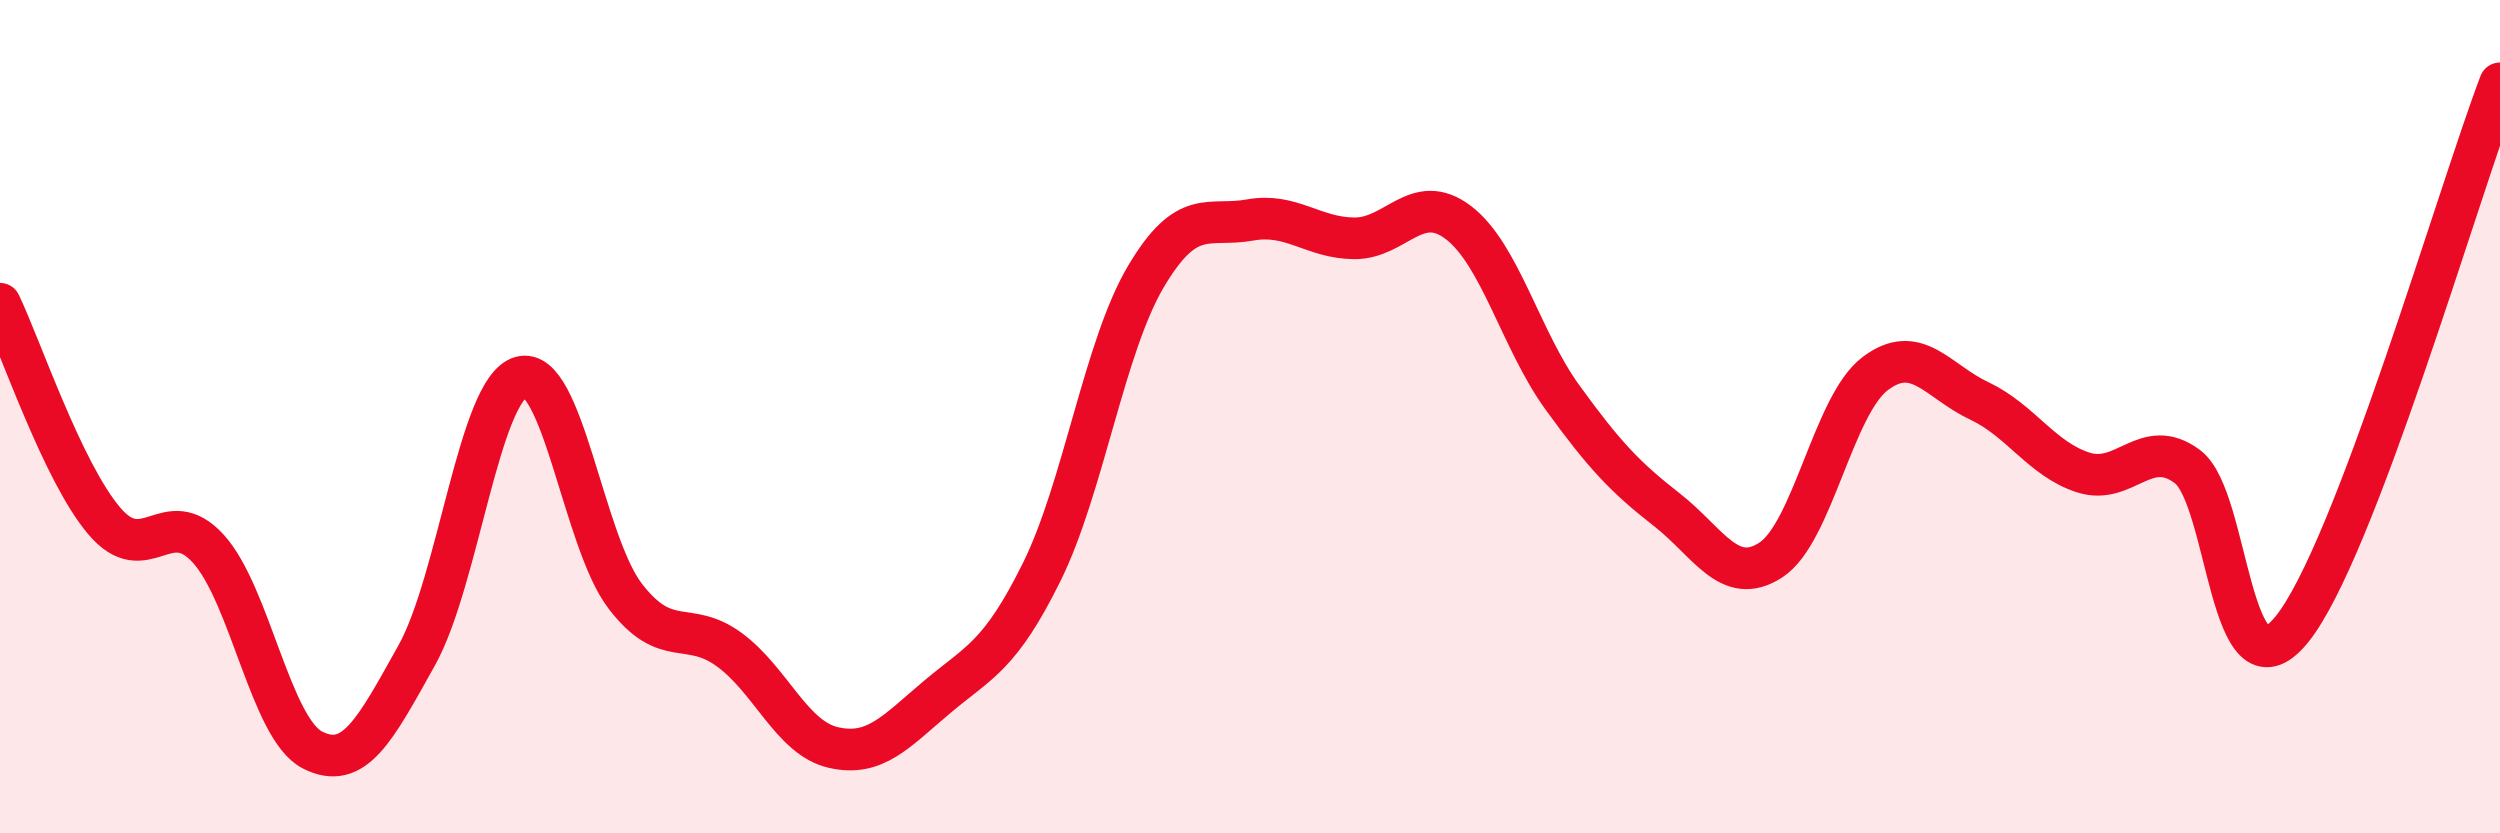
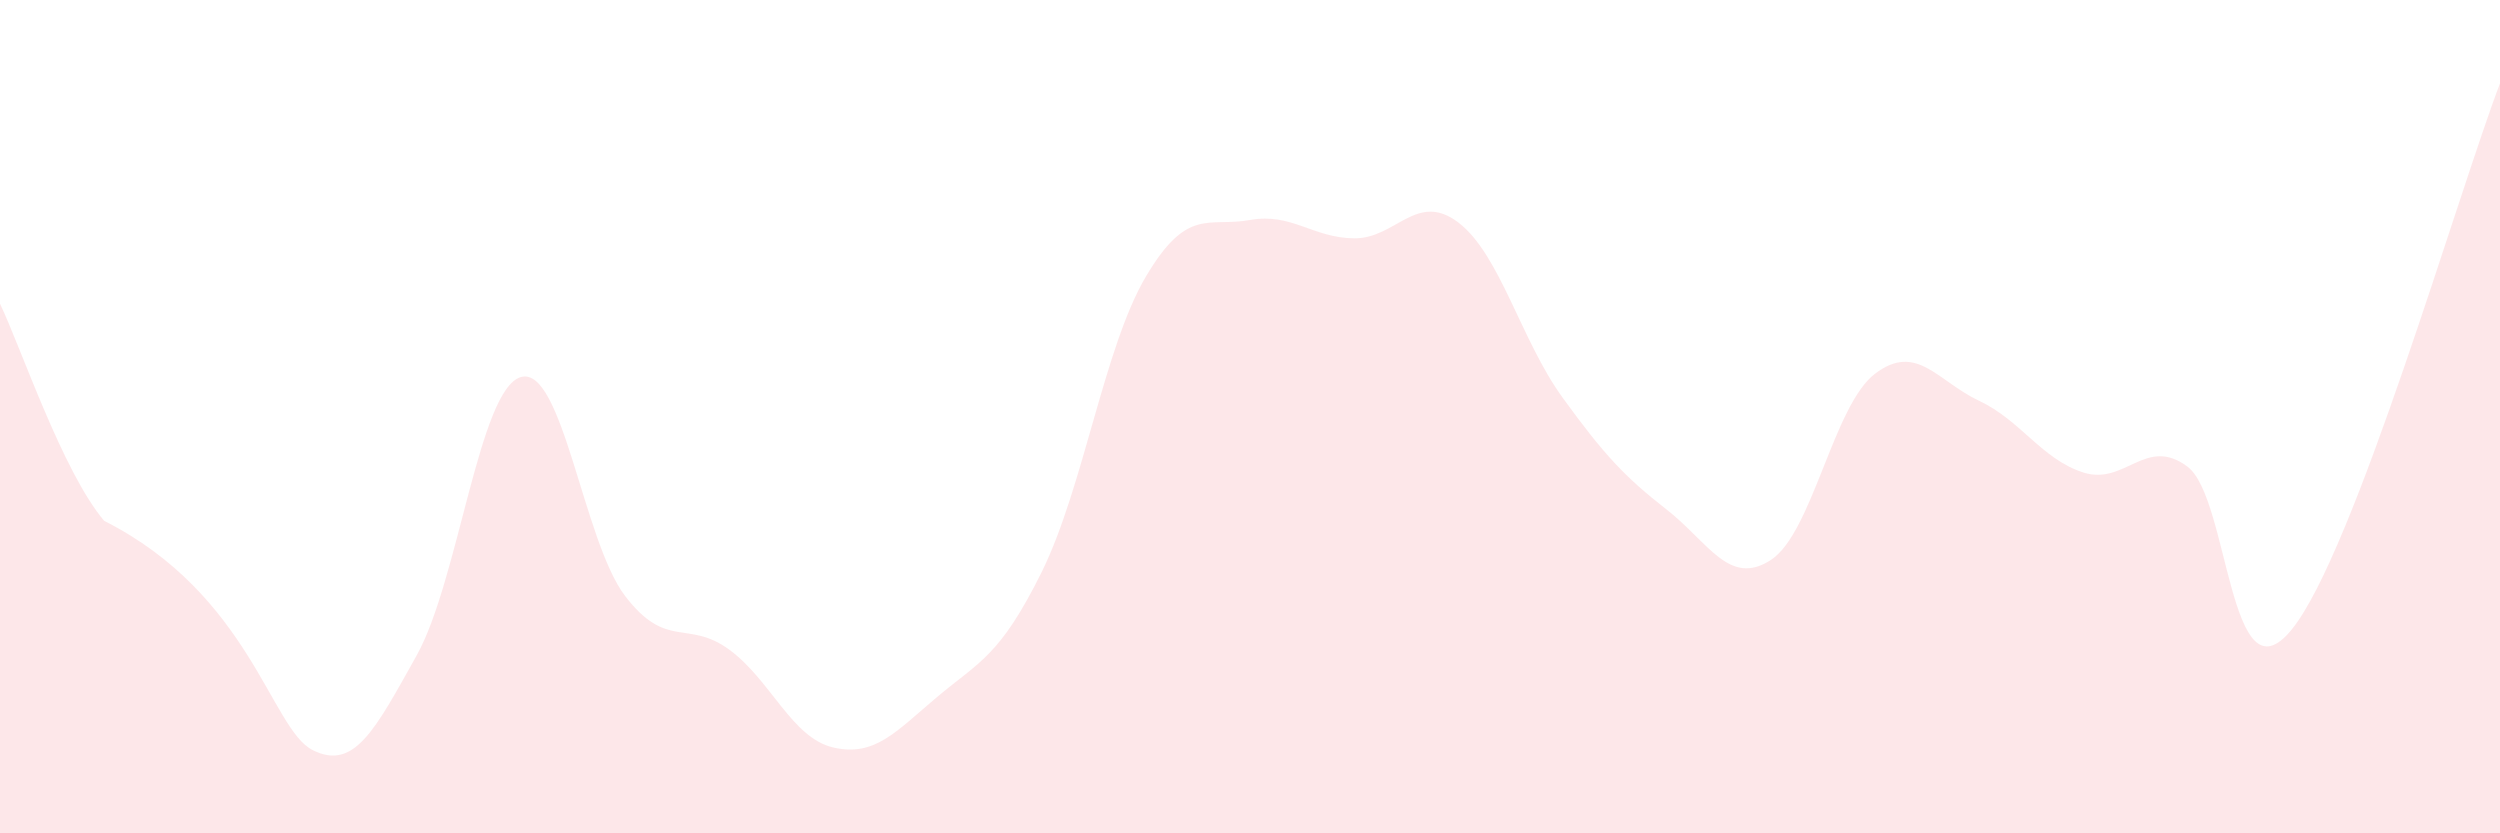
<svg xmlns="http://www.w3.org/2000/svg" width="60" height="20" viewBox="0 0 60 20">
-   <path d="M 0,7.29 C 0.5,8.33 1.5,11.32 2.5,12.5 C 3.5,13.68 4,12.07 5,13.17 C 6,14.27 6.5,17.49 7.5,18 C 8.5,18.51 9,17.52 10,15.73 C 11,13.94 11.5,9.34 12.5,9.05 C 13.5,8.76 14,12.99 15,14.3 C 16,15.61 16.5,14.86 17.5,15.59 C 18.5,16.32 19,17.71 20,17.94 C 21,18.17 21.5,17.56 22.5,16.72 C 23.5,15.88 24,15.75 25,13.73 C 26,11.71 26.5,8.33 27.5,6.64 C 28.5,4.95 29,5.46 30,5.28 C 31,5.1 31.5,5.71 32.5,5.72 C 33.5,5.73 34,4.58 35,5.34 C 36,6.1 36.5,8.16 37.5,9.54 C 38.5,10.92 39,11.45 40,12.23 C 41,13.01 41.5,14.09 42.5,13.44 C 43.5,12.79 44,9.73 45,8.97 C 46,8.21 46.5,9.15 47.5,9.62 C 48.5,10.09 49,11.02 50,11.34 C 51,11.66 51.5,10.45 52.5,11.2 C 53.5,11.95 53.5,16.95 55,15.11 C 56.5,13.27 59,4.62 60,2L60 20L0 20Z" fill="#EB0A25" opacity="0.1" stroke-linecap="round" stroke-linejoin="round" />
-   <path d="M 0,7.29 C 0.5,8.33 1.5,11.32 2.5,12.5 C 3.5,13.68 4,12.07 5,13.17 C 6,14.27 6.5,17.49 7.5,18 C 8.5,18.51 9,17.52 10,15.73 C 11,13.94 11.5,9.34 12.5,9.05 C 13.5,8.76 14,12.99 15,14.3 C 16,15.61 16.5,14.86 17.5,15.59 C 18.5,16.32 19,17.71 20,17.94 C 21,18.17 21.5,17.56 22.5,16.72 C 23.5,15.88 24,15.75 25,13.73 C 26,11.71 26.5,8.33 27.5,6.64 C 28.5,4.95 29,5.46 30,5.28 C 31,5.1 31.5,5.71 32.5,5.72 C 33.5,5.73 34,4.58 35,5.34 C 36,6.1 36.5,8.16 37.5,9.54 C 38.5,10.92 39,11.45 40,12.23 C 41,13.01 41.5,14.09 42.5,13.44 C 43.5,12.79 44,9.73 45,8.97 C 46,8.21 46.5,9.15 47.5,9.62 C 48.5,10.09 49,11.02 50,11.34 C 51,11.66 51.5,10.45 52.5,11.2 C 53.5,11.95 53.5,16.95 55,15.11 C 56.5,13.27 59,4.62 60,2" stroke="#EB0A25" stroke-width="1" fill="none" stroke-linecap="round" stroke-linejoin="round" />
+   <path d="M 0,7.29 C 0.5,8.33 1.5,11.32 2.5,12.5 C 6,14.27 6.5,17.49 7.5,18 C 8.5,18.51 9,17.52 10,15.73 C 11,13.94 11.5,9.34 12.5,9.05 C 13.5,8.76 14,12.99 15,14.3 C 16,15.61 16.5,14.86 17.5,15.59 C 18.5,16.32 19,17.71 20,17.94 C 21,18.17 21.5,17.56 22.5,16.72 C 23.5,15.88 24,15.75 25,13.73 C 26,11.71 26.5,8.33 27.5,6.64 C 28.5,4.95 29,5.46 30,5.28 C 31,5.1 31.5,5.71 32.5,5.72 C 33.5,5.73 34,4.58 35,5.34 C 36,6.1 36.5,8.16 37.5,9.54 C 38.5,10.92 39,11.45 40,12.23 C 41,13.01 41.5,14.09 42.5,13.44 C 43.5,12.79 44,9.73 45,8.97 C 46,8.21 46.5,9.15 47.5,9.62 C 48.5,10.09 49,11.02 50,11.34 C 51,11.66 51.5,10.45 52.5,11.2 C 53.5,11.95 53.5,16.95 55,15.11 C 56.5,13.27 59,4.62 60,2L60 20L0 20Z" fill="#EB0A25" opacity="0.1" stroke-linecap="round" stroke-linejoin="round" />
</svg>